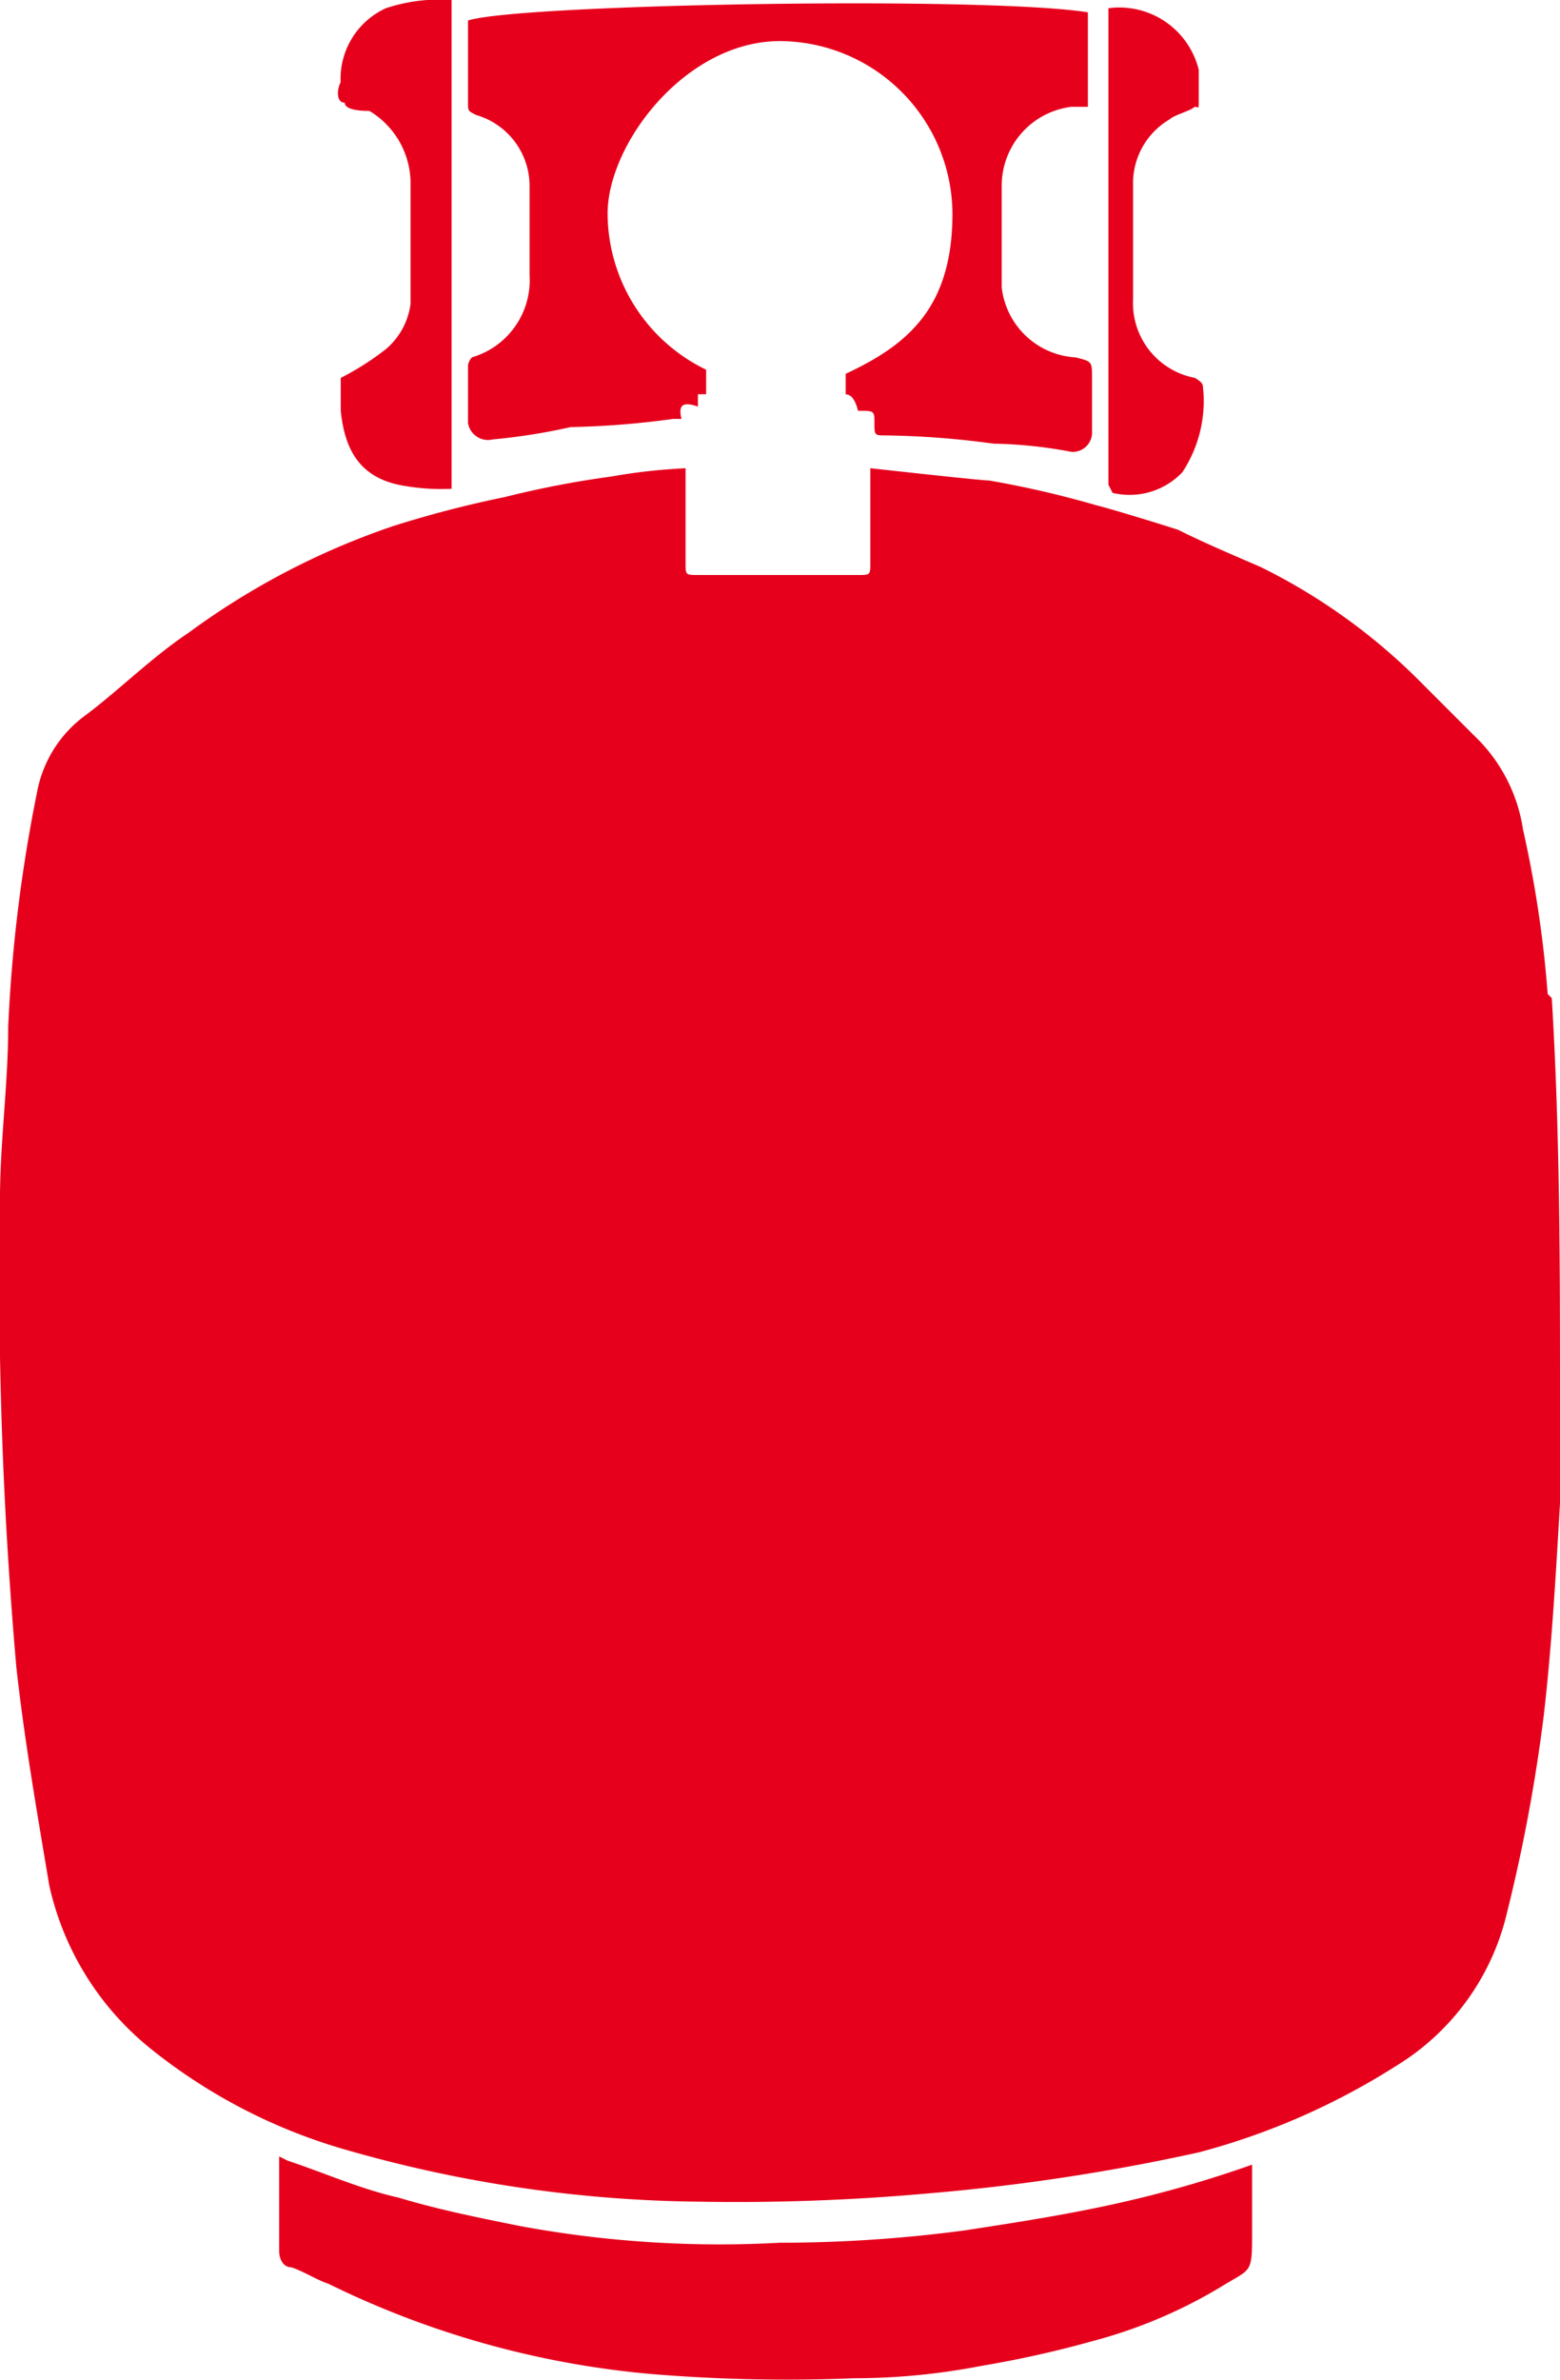
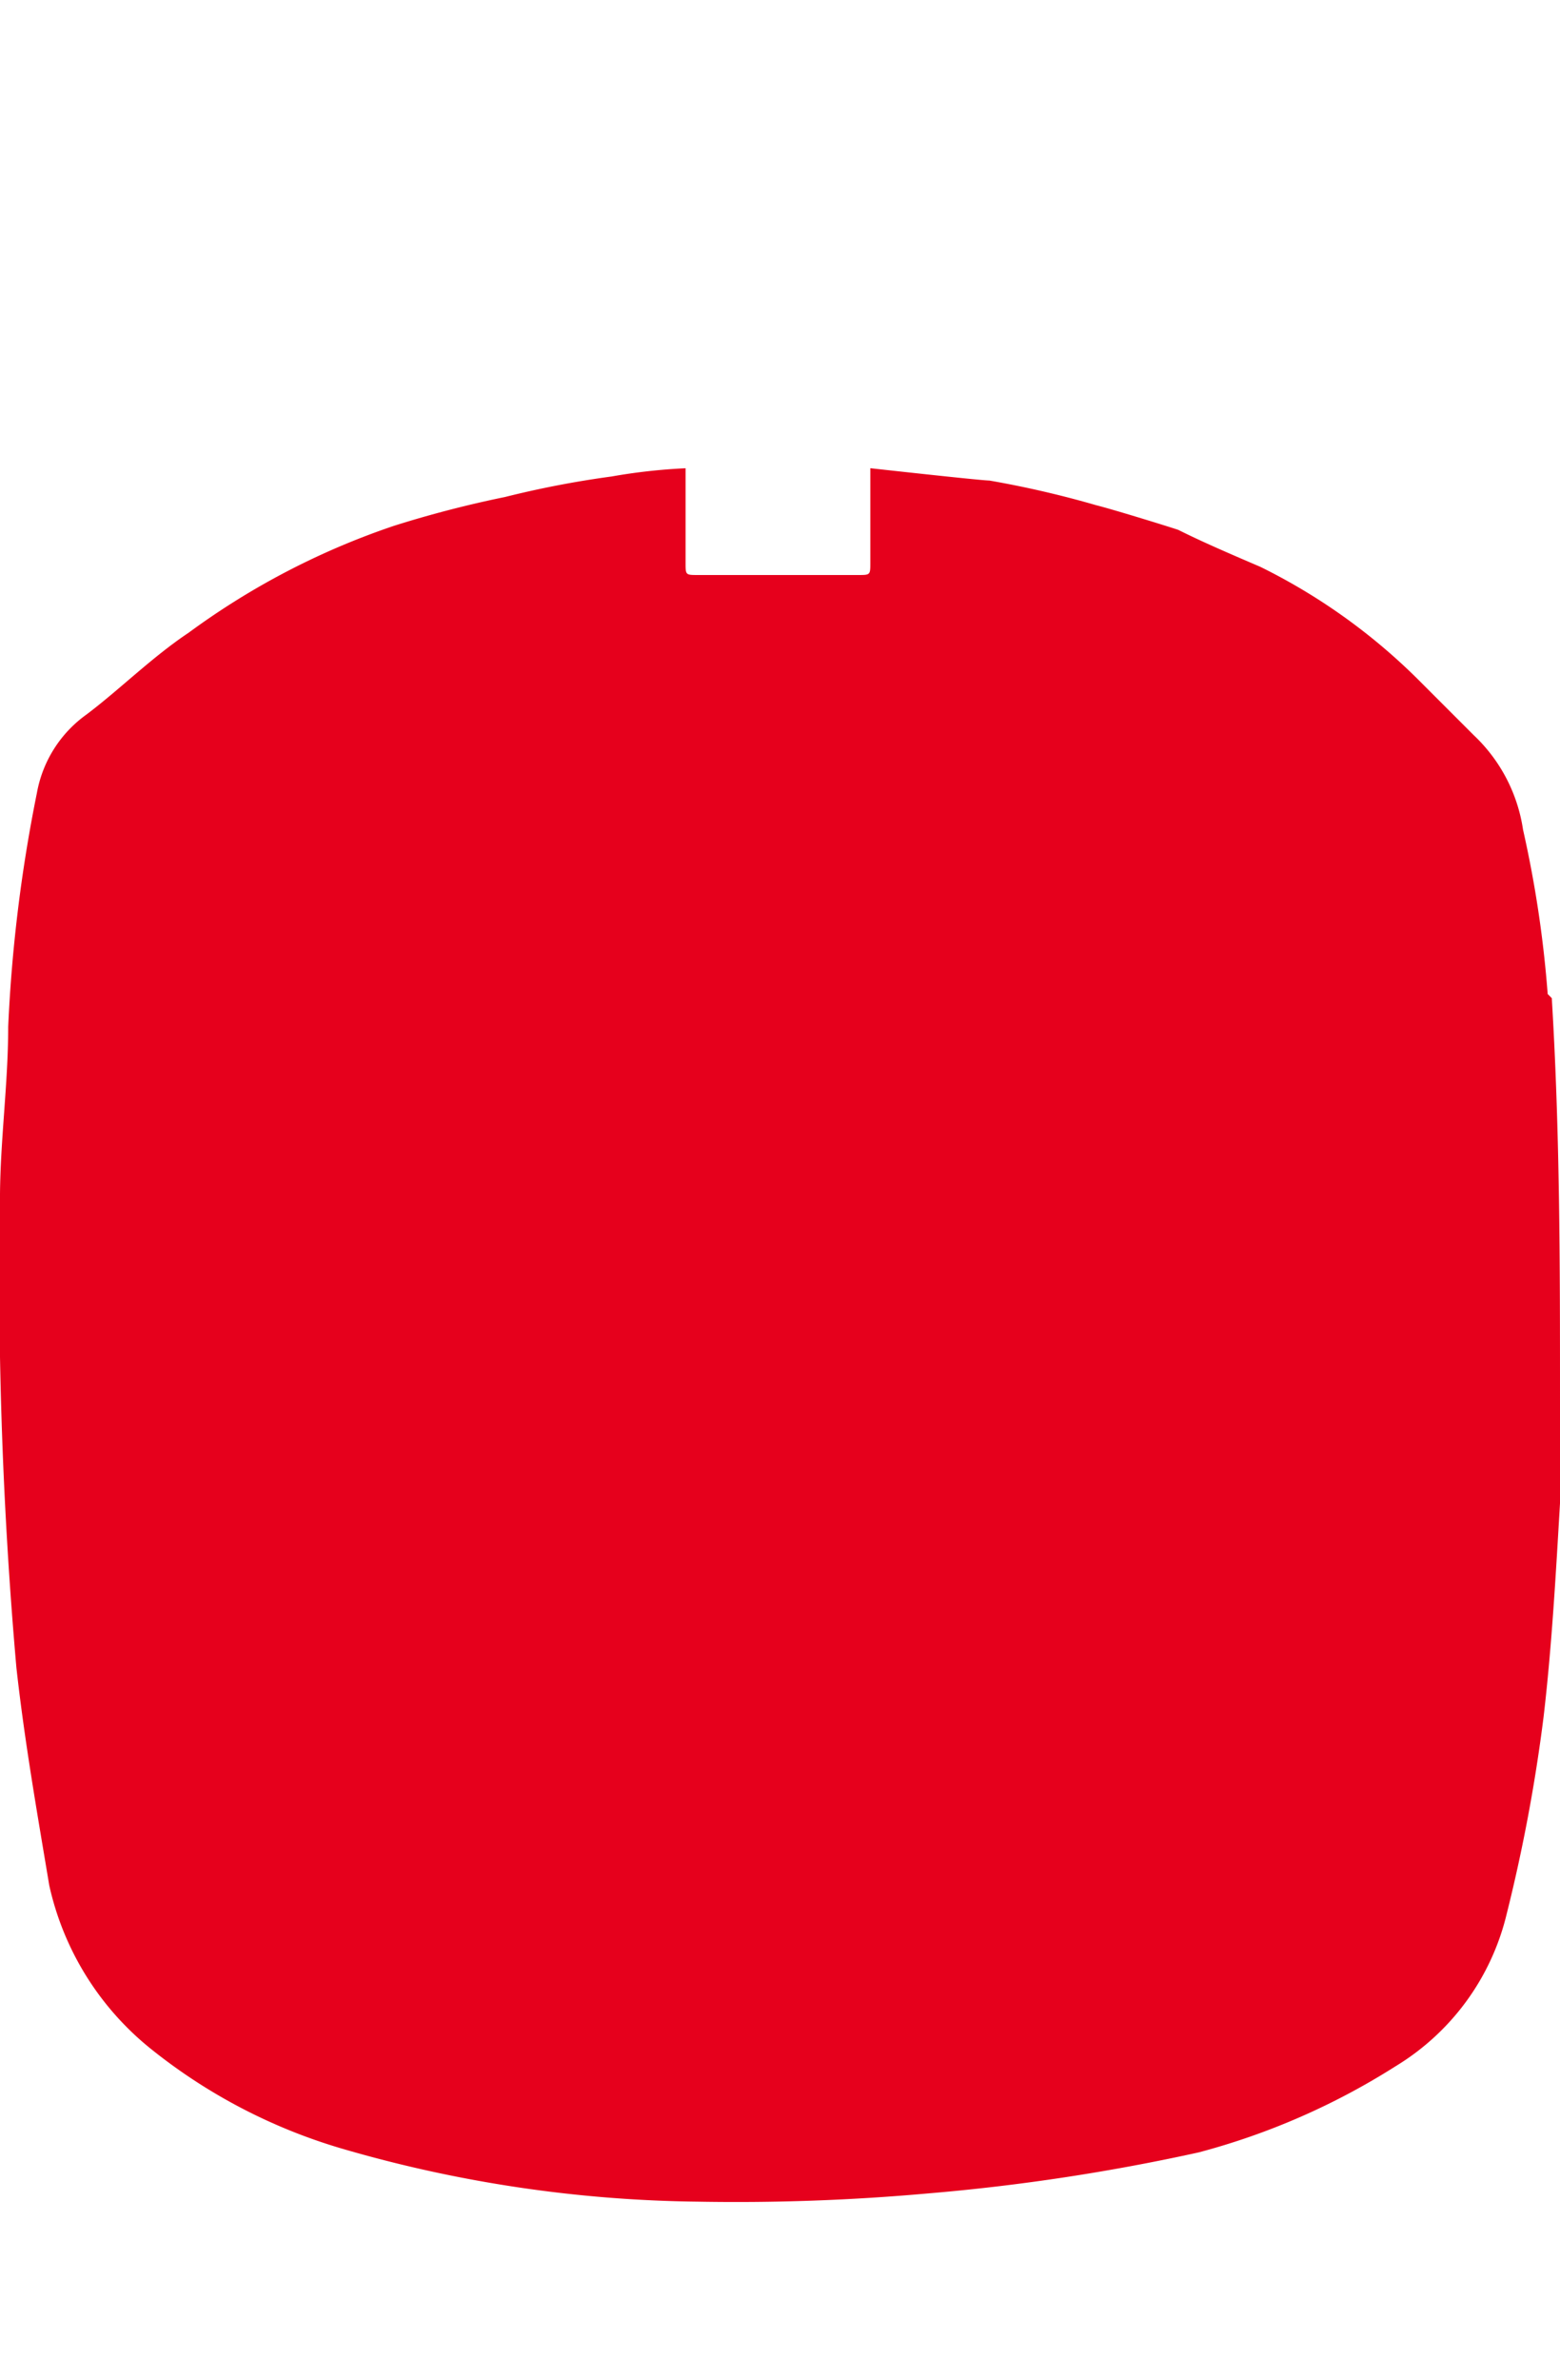
<svg xmlns="http://www.w3.org/2000/svg" id="propane" width="68" height="103.685" viewBox="0 0 68 103.685">
-   <path id="Path_56" data-name="Path 56" d="M24.258,59.679c1.611.537,3.221,1.253,4.832,1.611,1.789.537,3.579.895,5.368,1.253a47.8,47.8,0,0,0,11.274.716,60.865,60.865,0,0,0,8.053-.537c2.326-.358,4.653-.716,6.979-1.253a50.186,50.186,0,0,0,5.547-1.611v2.863c0,1.968,0,1.611-1.432,2.505a21.481,21.481,0,0,1-5.547,2.326A46.776,46.776,0,0,1,54.5,68.626a29.131,29.131,0,0,1-5.547.537,71.721,71.721,0,0,1-8.768-.179,39.783,39.783,0,0,1-14.137-3.937c-.537-.179-1.074-.537-1.611-.716-.358,0-.537-.358-.537-.716V59.5" transform="translate(-11.732 34.447)" fill="#e6001c" />
  <path id="Path_57" data-name="Path 57" d="M84.563,41.305a49.4,49.4,0,0,0-1.074-7.158,7.091,7.091,0,0,0-2.147-4.116l-2.505-2.505a26.1,26.1,0,0,0-6.8-4.832c-1.253-.537-2.505-1.074-3.579-1.611-.537-.179-2.863-.895-3.579-1.074a43.618,43.618,0,0,0-4.653-1.074c-.358,0-5.189-.537-5.189-.537v4.116c0,.537,0,.537-.537.537H47.521c-.537,0-.537,0-.537-.537V18.4a25.145,25.145,0,0,0-3.221.358,42.611,42.611,0,0,0-4.653.895,47.971,47.971,0,0,0-4.832,1.253,32.745,32.745,0,0,0-8.947,4.653c-1.611,1.074-3.042,2.505-4.474,3.579a5.363,5.363,0,0,0-2.147,3.4,66.165,66.165,0,0,0-1.253,10.2c0,2.505-.358,5.011-.358,7.516a194.293,194.293,0,0,0,.716,20.4c.358,3.221.895,6.263,1.432,9.484a12.638,12.638,0,0,0,4.474,7.158,24.166,24.166,0,0,0,8.232,4.295,57.536,57.536,0,0,0,15.568,2.326,93.776,93.776,0,0,0,10.021-.358,89.707,89.707,0,0,0,11.811-1.789,30.6,30.6,0,0,0,8.589-3.758,10.664,10.664,0,0,0,4.832-6.621A72.434,72.434,0,0,0,84.384,72.8c.358-3.042.537-6.263.716-9.305V59.021c0-5.905,0-11.632-.358-17.537" transform="translate(-17.1 2)" fill="#e6001c" />
-   <path id="Path_58" data-name="Path 58" d="M30.283,28.295a9.454,9.454,0,0,1-2.326-.179c-1.611-.358-2.326-1.432-2.505-3.221V23.463a12.036,12.036,0,0,0,1.968-1.253,3.11,3.11,0,0,0,1.074-1.968V14.874A3.691,3.691,0,0,0,26.7,11.832c-.179,0-1.074,0-1.074-.358-.358,0-.358-.537-.179-.895A3.38,3.38,0,0,1,27.42,7.358,7.417,7.417,0,0,1,30.283,7V28.295Z" transform="translate(-10.599 -7)" fill="#e6001c" />
-   <path id="Path_59" data-name="Path 59" d="M44.1,27.966V7.209a3.567,3.567,0,0,1,3.937,2.684v1.253c0,.537,0,.358-.179.358-.179.179-.895.358-1.074.537A3.225,3.225,0,0,0,45.174,14.9v5.011a3.31,3.31,0,0,0,2.684,3.4s.358.179.358.358a5.626,5.626,0,0,1-.895,3.758,3.175,3.175,0,0,1-3.042.895" transform="translate(4.216 -6.851)" fill="#e6001c" />
-   <path id="Path_60" data-name="Path 60" d="M54.626,11.588h.895V7.472c-4.474-.716-24.874-.358-27.021.358v3.579c0,.358,0,.358.358.537a3.222,3.222,0,0,1,2.326,3.042v3.937A3.5,3.5,0,0,1,28.679,22.5a.625.625,0,0,0-.179.358v2.505a.881.881,0,0,0,1.074.716,26.509,26.509,0,0,0,3.4-.537,37.672,37.672,0,0,0,4.474-.358h.358c-.179-.716.179-.716.716-.537v-.537h.358V23.041a7.59,7.59,0,0,1-4.295-6.8c0-3.042,3.4-7.516,7.516-7.516a7.561,7.561,0,0,1,7.516,7.516c0,4.116-1.968,5.726-4.653,6.979v.895q.358,0,.537.716c.716,0,.716,0,.716.537s0,.537.537.537a37.785,37.785,0,0,1,4.653.358,19.82,19.82,0,0,1,3.4.358.845.845,0,0,0,.895-.895V23.4c0-.716,0-.716-.716-.895a3.441,3.441,0,0,1-3.221-3.042V14.988a3.46,3.46,0,0,1,3.042-3.4Z" transform="translate(-8.1 -6.935)" fill="#e6001c" />
</svg>